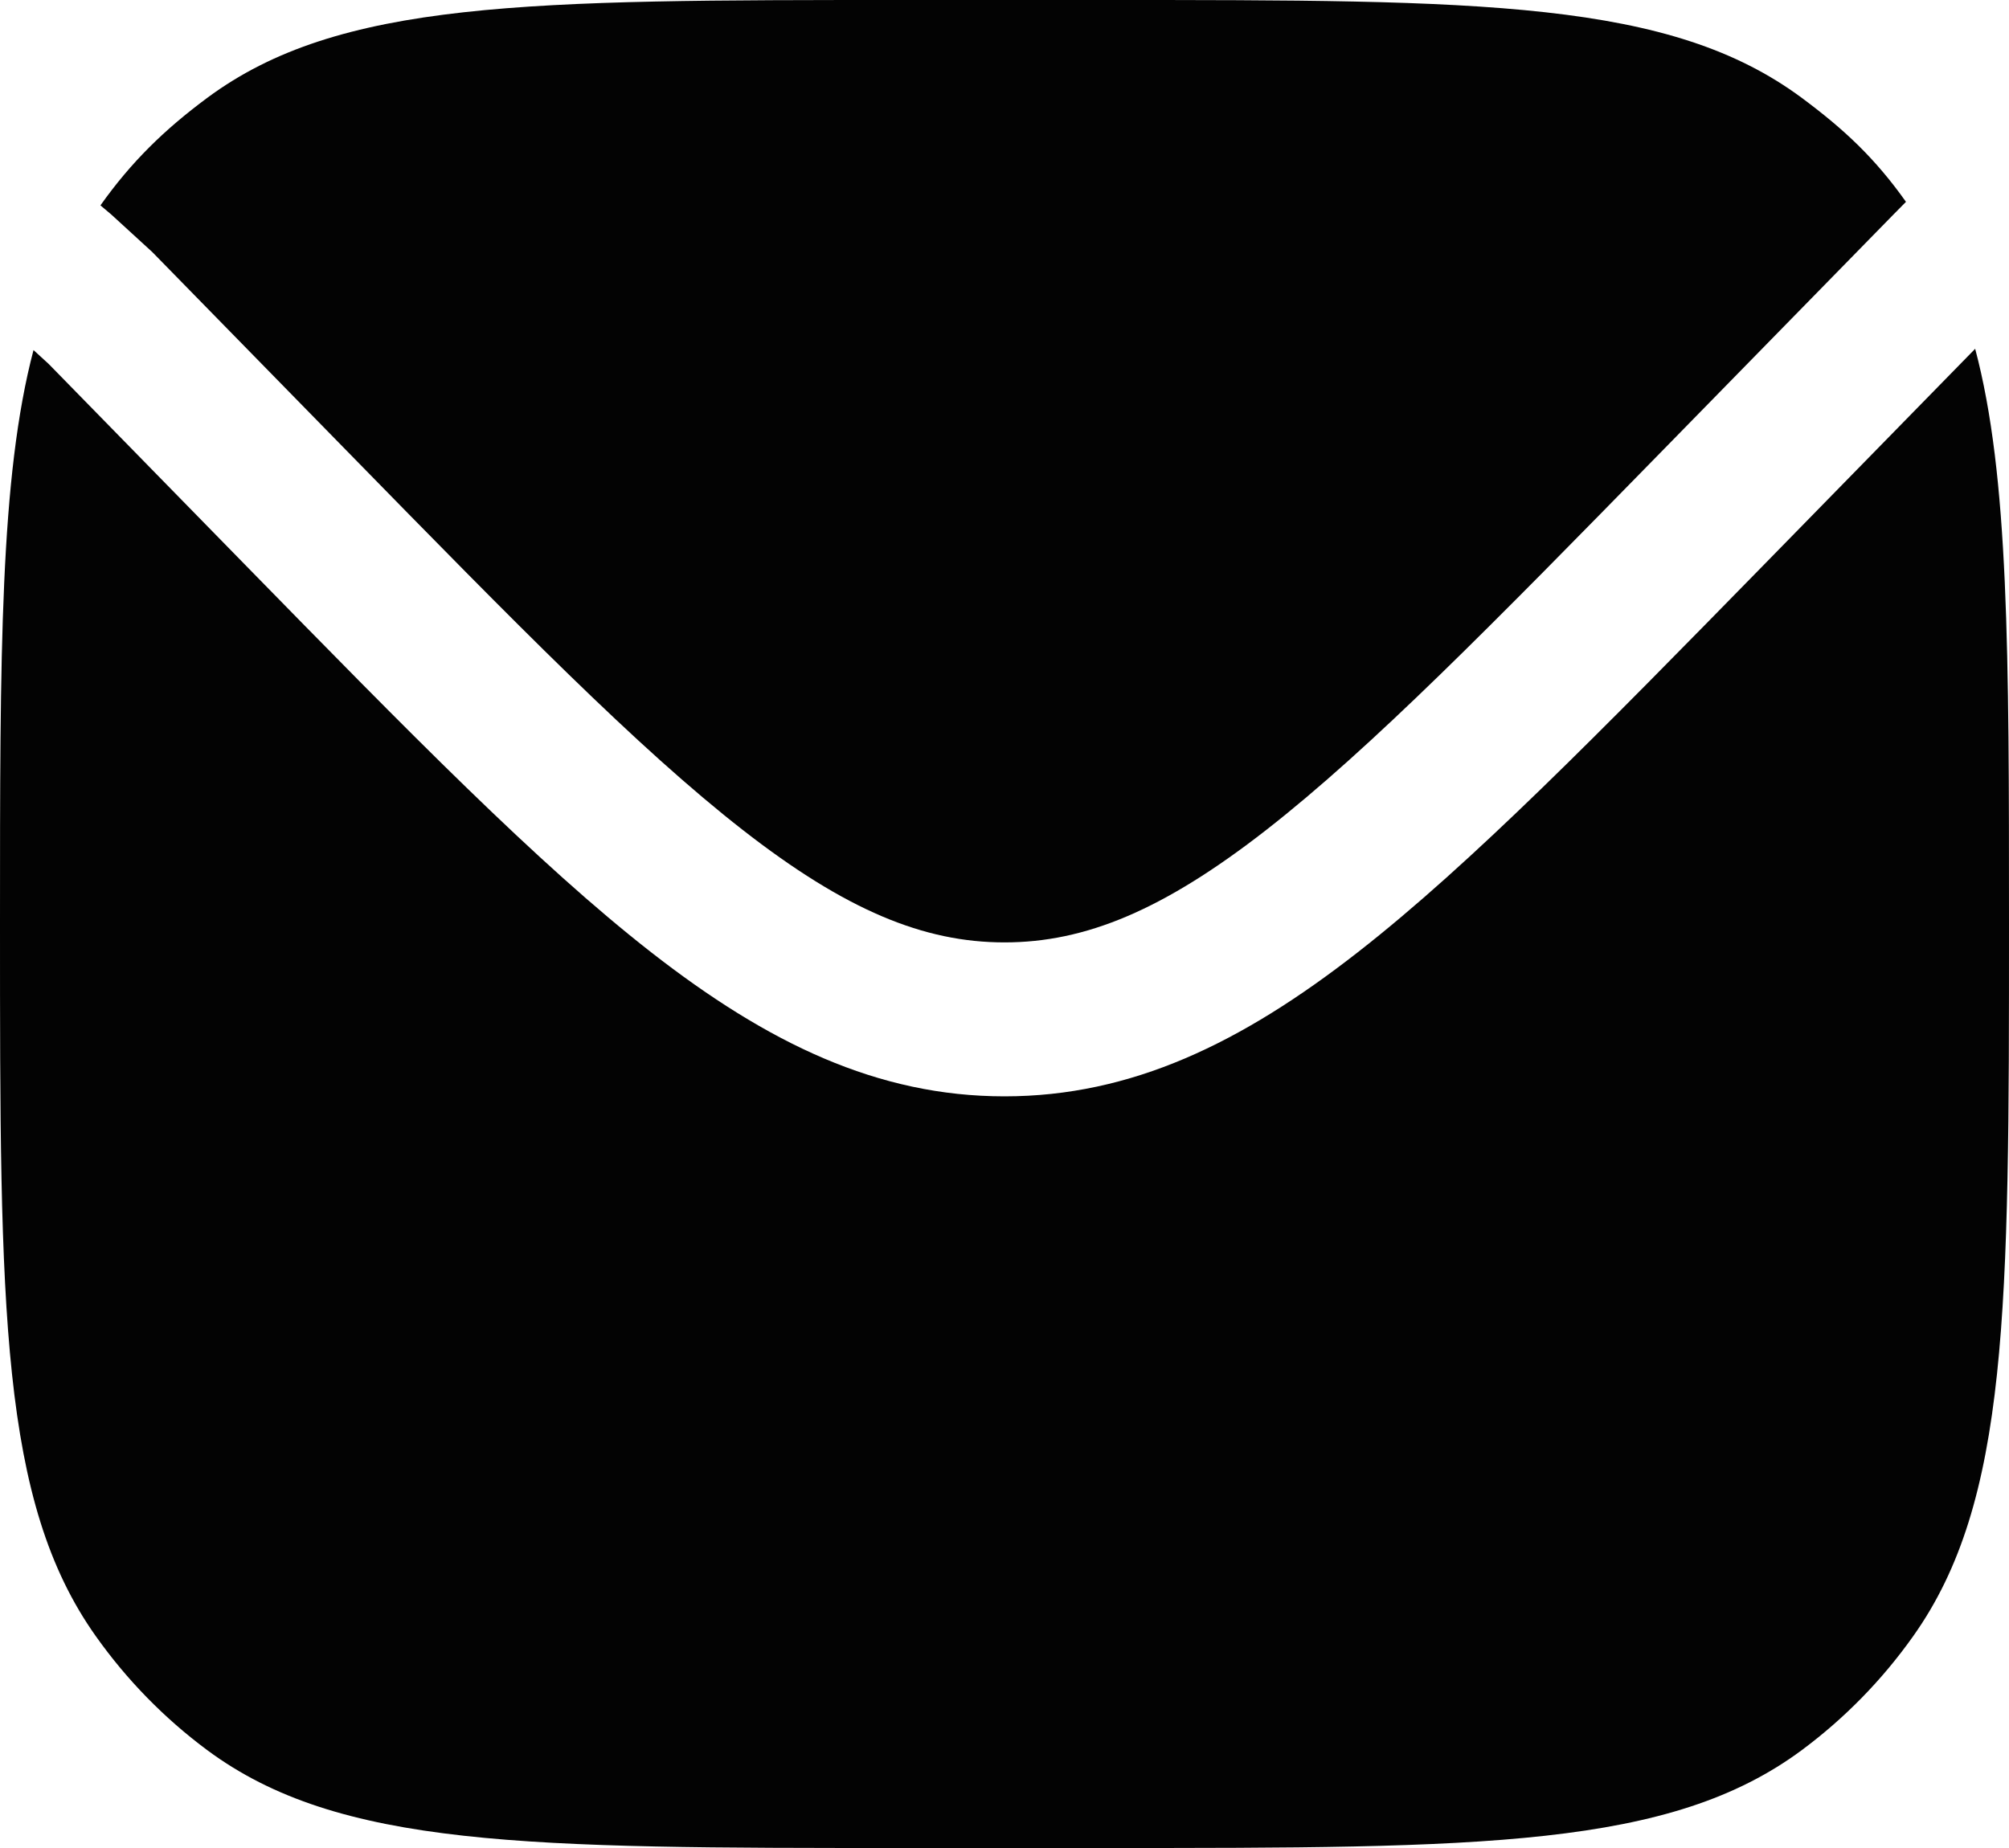
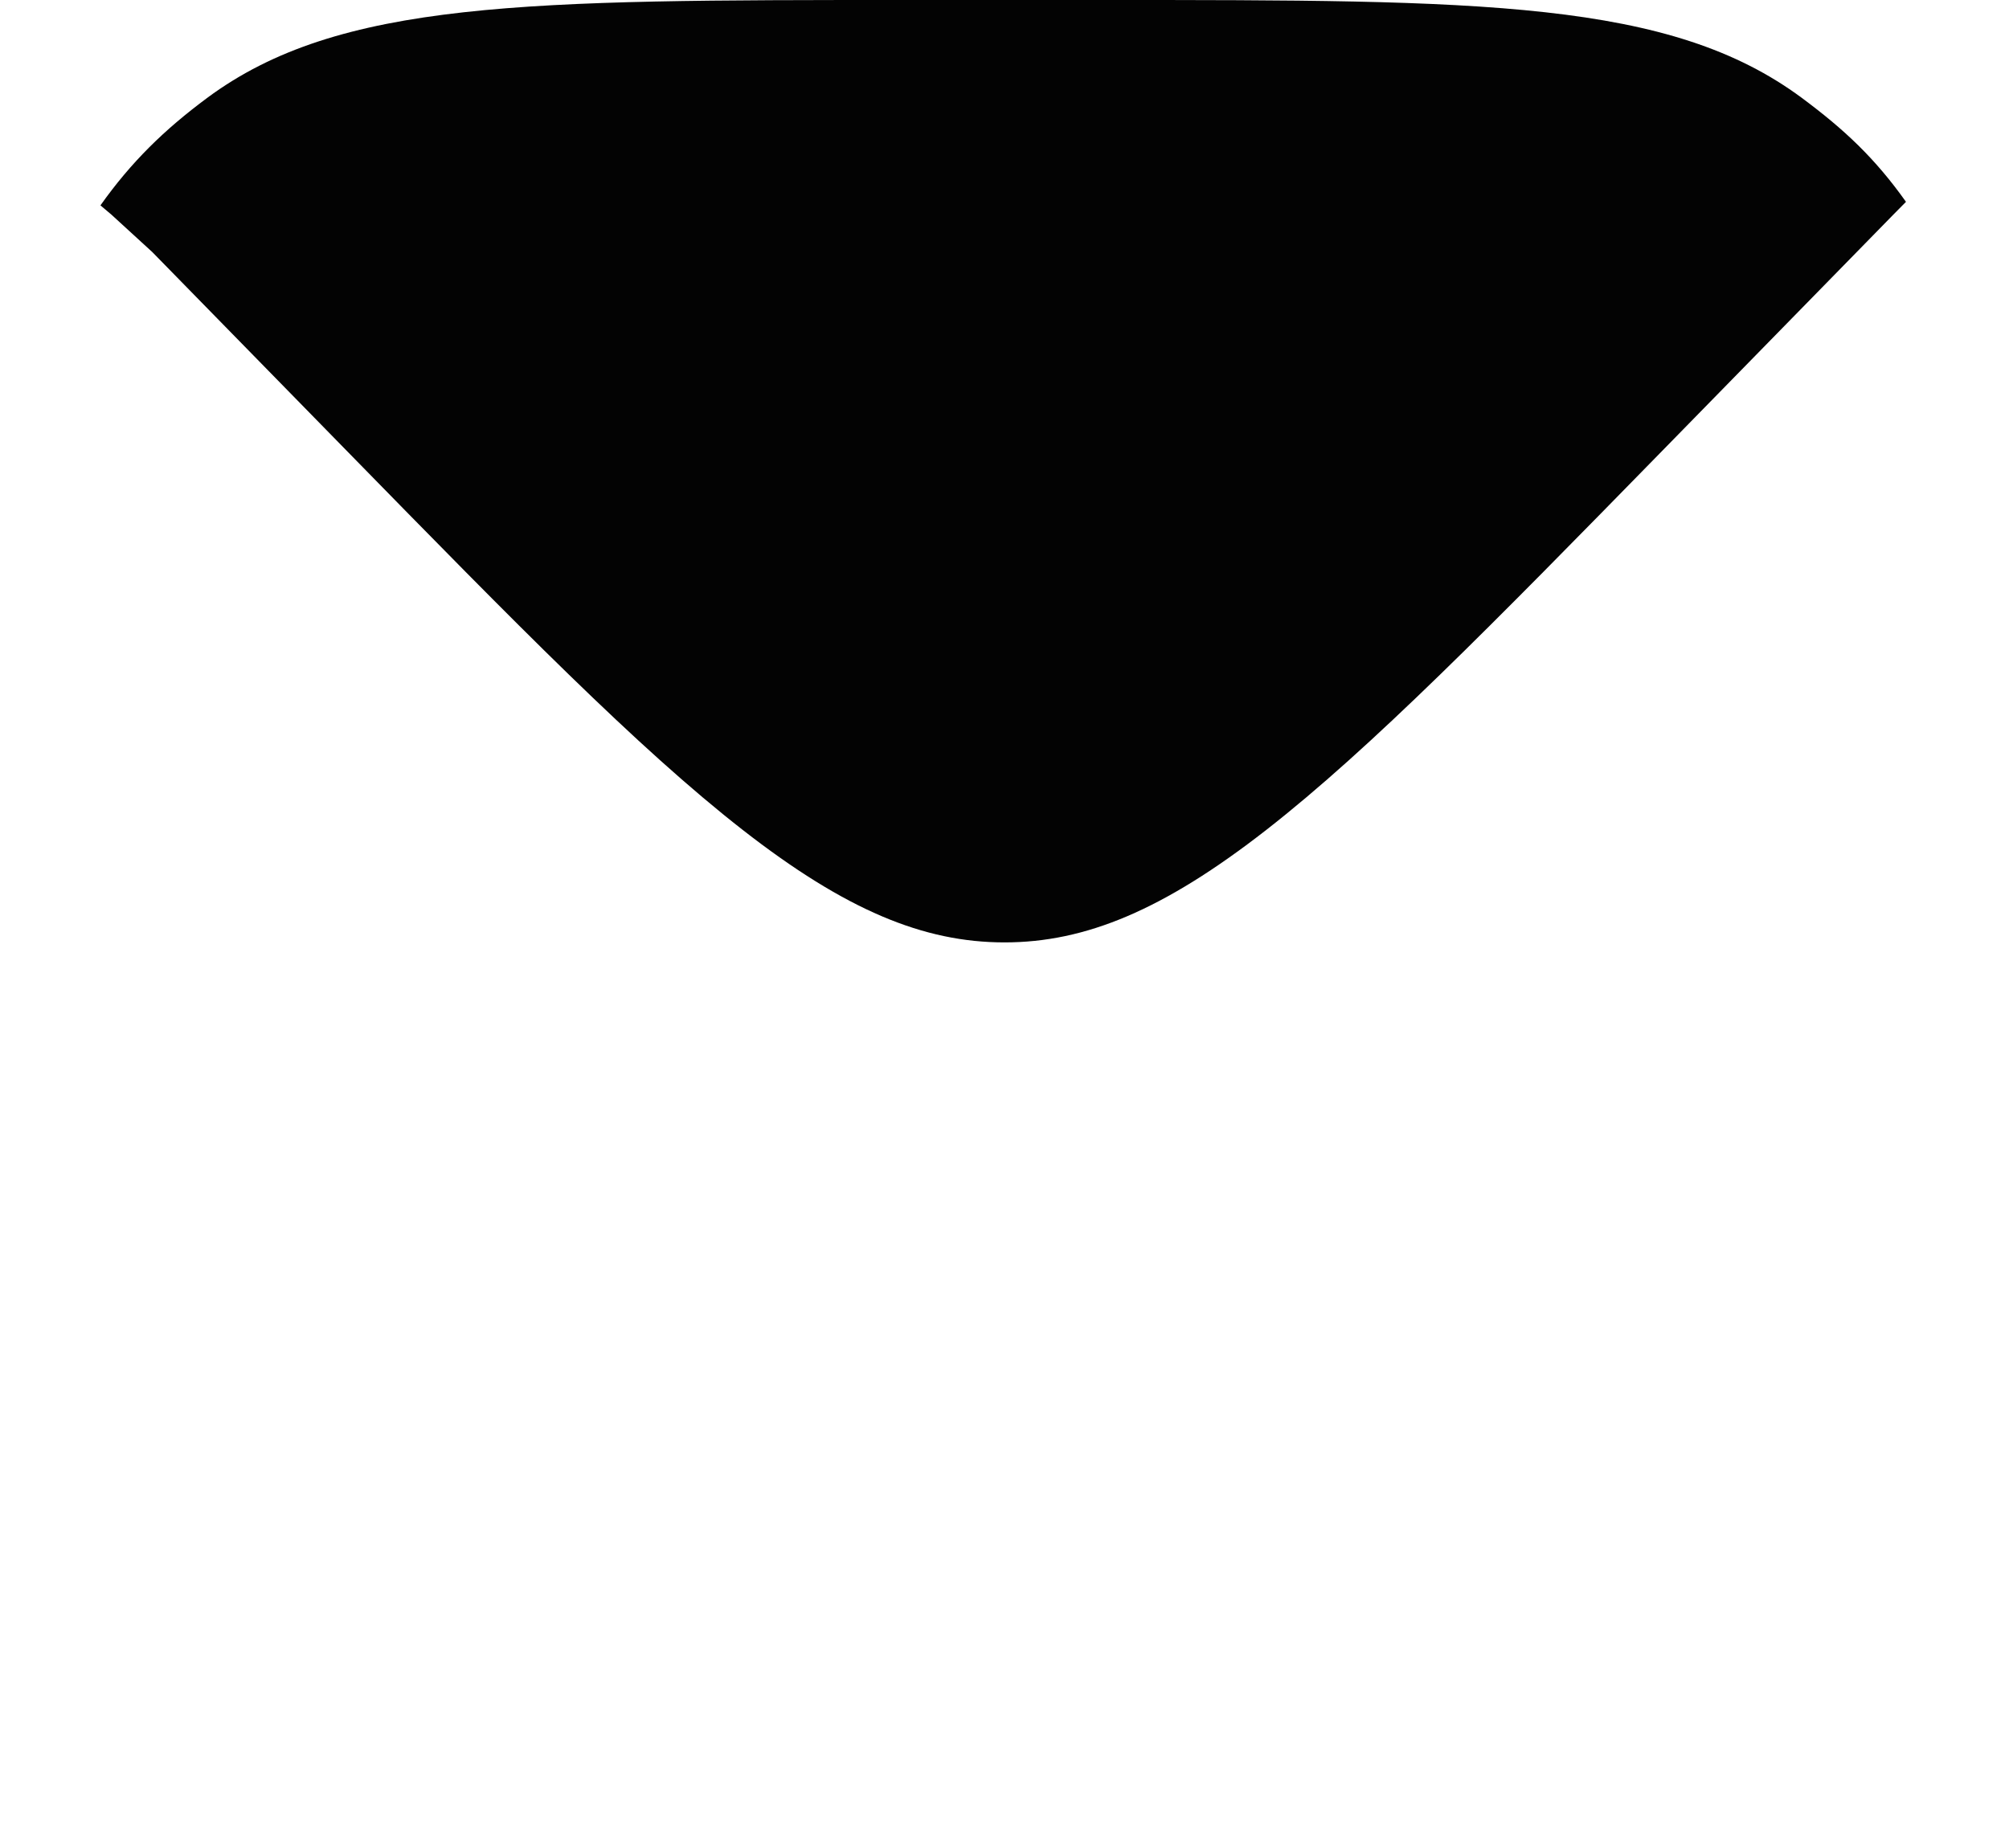
<svg xmlns="http://www.w3.org/2000/svg" width="25" height="23" viewBox="0 0 25 23" fill="none">
-   <path d="M0.417 4.357C0 5.941 0 8.127 0 11.5C0 16.291 0 18.687 1.194 20.366C1.579 20.909 2.046 21.386 2.576 21.78C4.219 23 6.563 23 11.25 23H13.75C18.437 23 20.781 23 22.424 21.78C22.954 21.386 23.421 20.909 23.806 20.366C25 18.687 25 16.291 25 11.5C25 8.116 25 5.926 24.579 4.341L21.951 7.028C19.91 9.113 18.311 10.748 16.896 11.852C15.448 12.982 14.082 13.645 12.5 13.645C10.918 13.645 9.552 12.982 8.103 11.852C6.688 10.748 5.089 9.113 3.049 7.028L0.605 4.529L0.417 4.357Z" fill="#030303" />
  <path d="M1.25 2.556L1.386 2.671L1.895 3.137L4.324 5.62C6.426 7.769 7.937 9.311 9.241 10.328C10.523 11.328 11.493 11.729 12.5 11.729C13.507 11.729 14.477 11.328 15.759 10.328C17.062 9.311 18.574 7.769 20.676 5.62L23.561 2.671L23.718 2.512C23.332 1.969 22.954 1.614 22.424 1.22C20.781 0 18.437 0 13.75 0H11.25C6.563 0 4.219 0 2.576 1.22C2.046 1.614 1.635 2.013 1.25 2.556Z" fill="#030303" />
</svg>